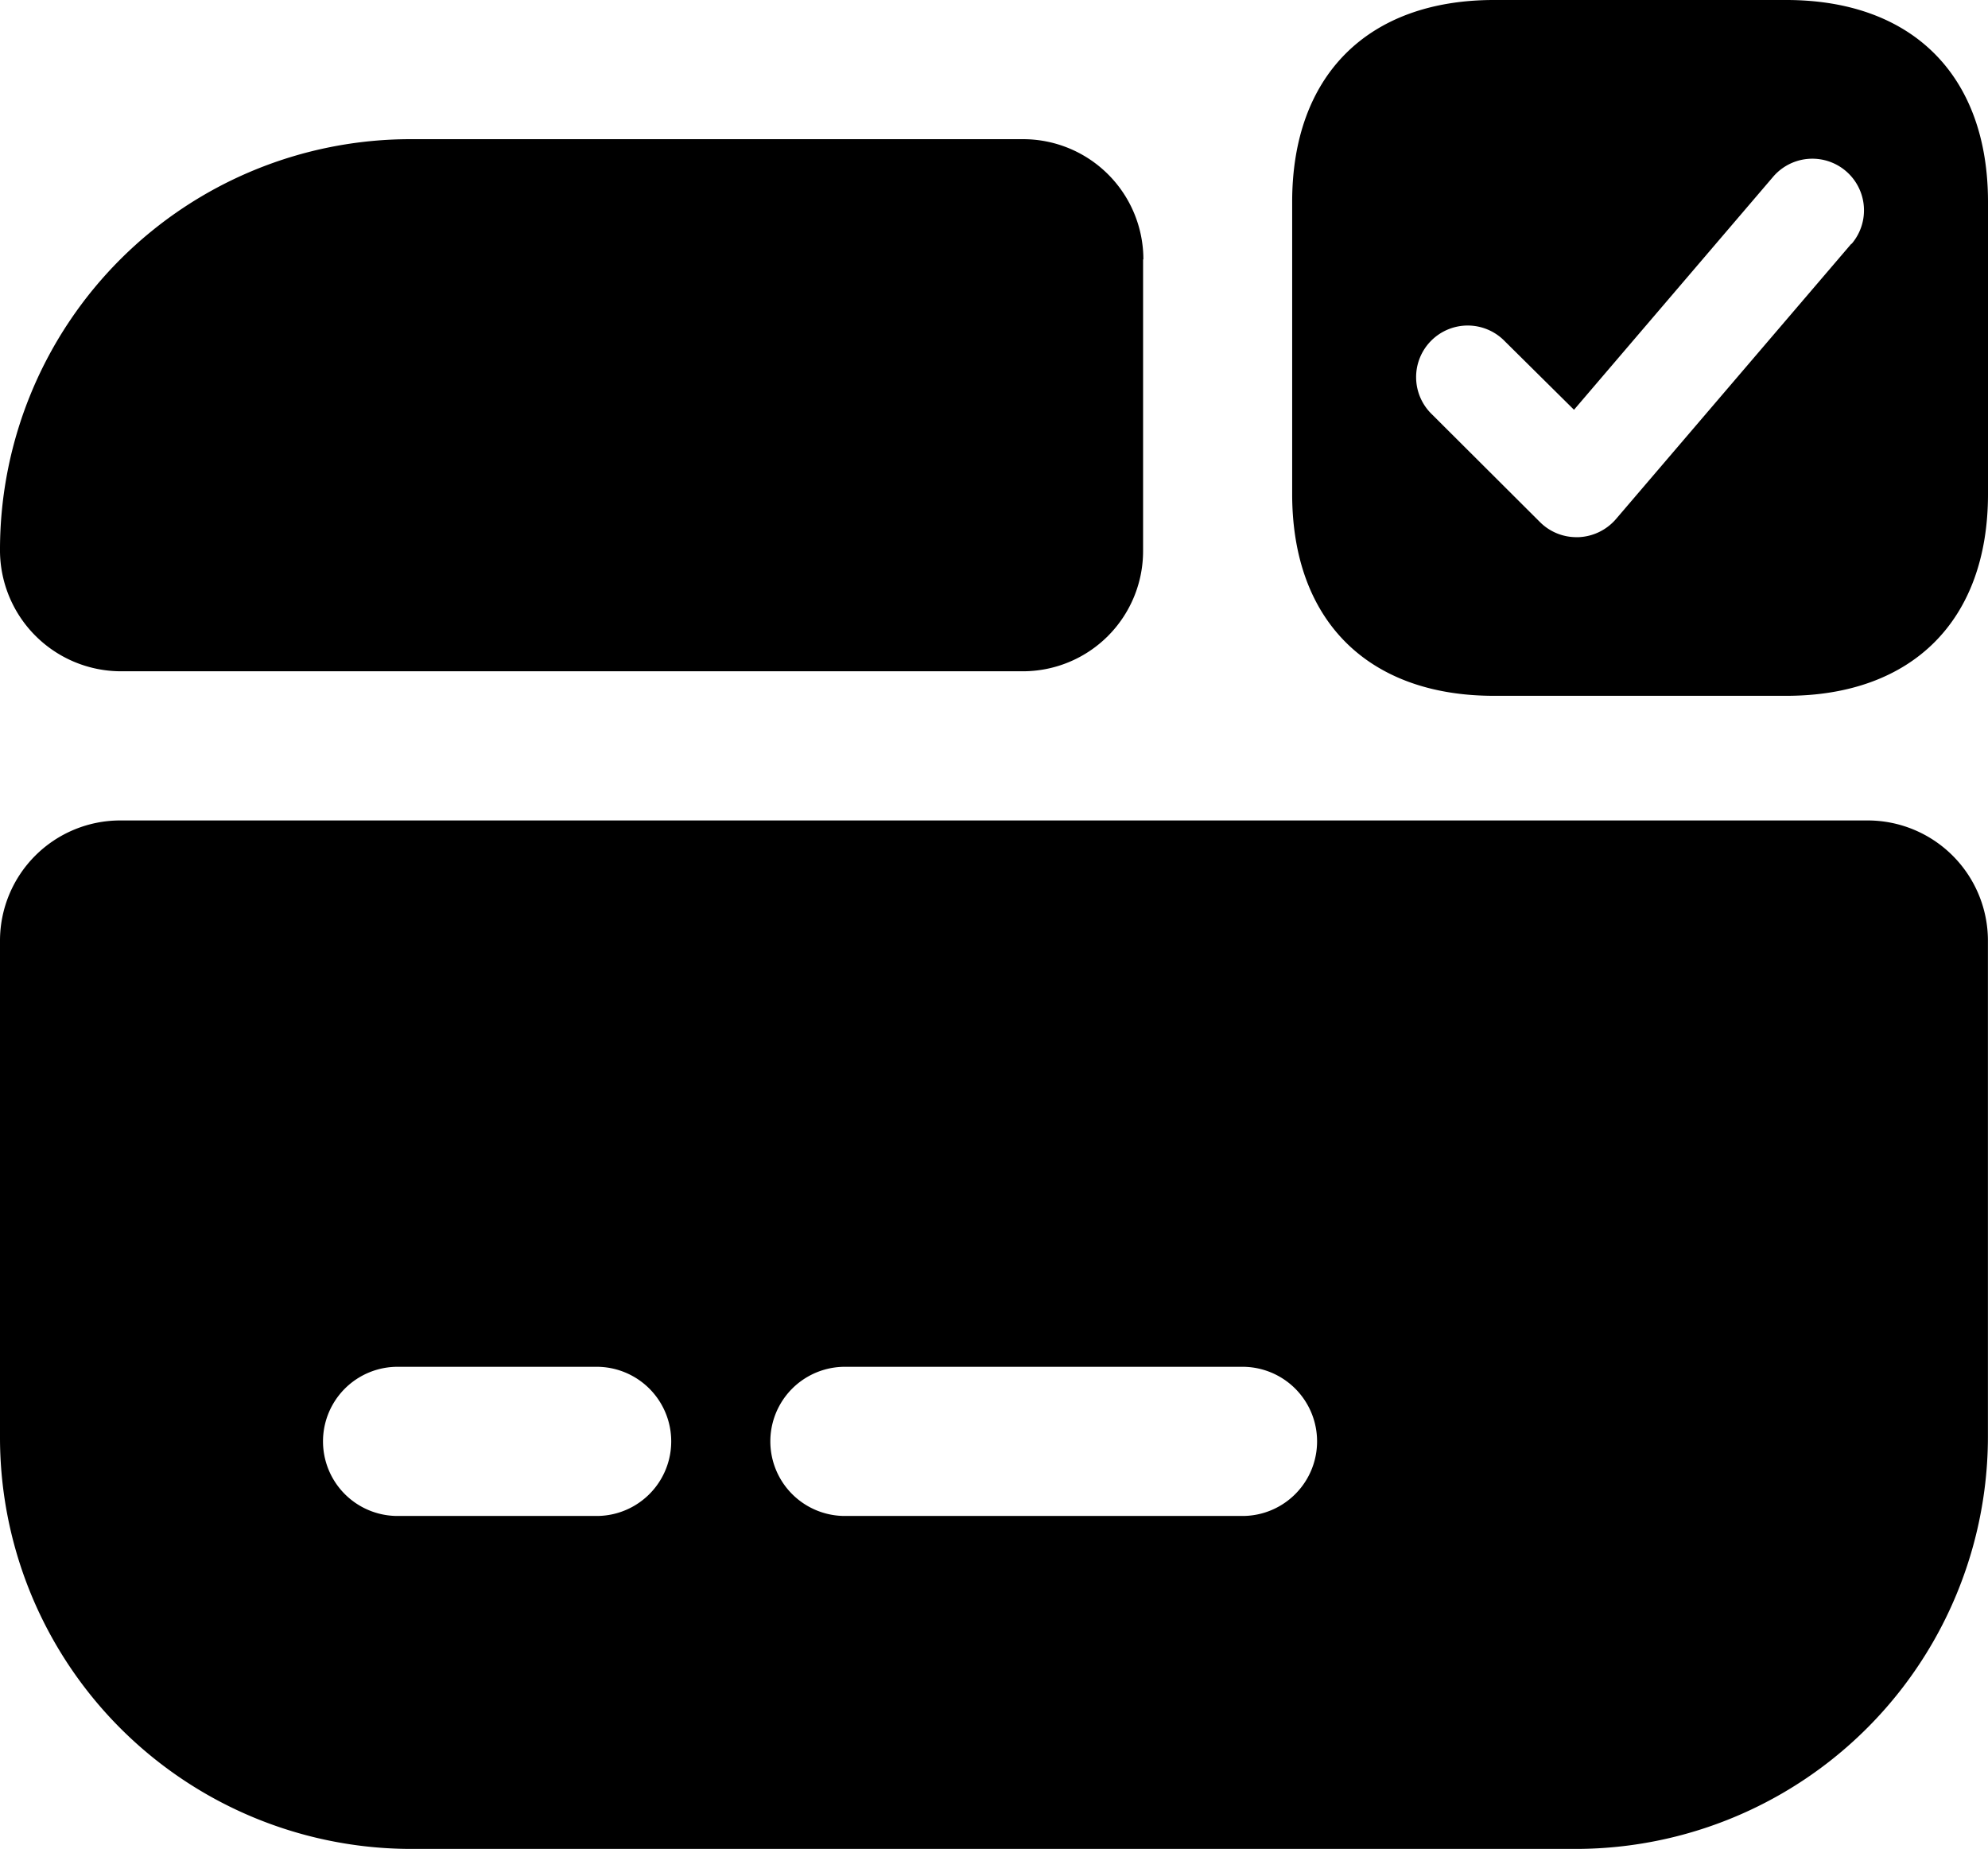
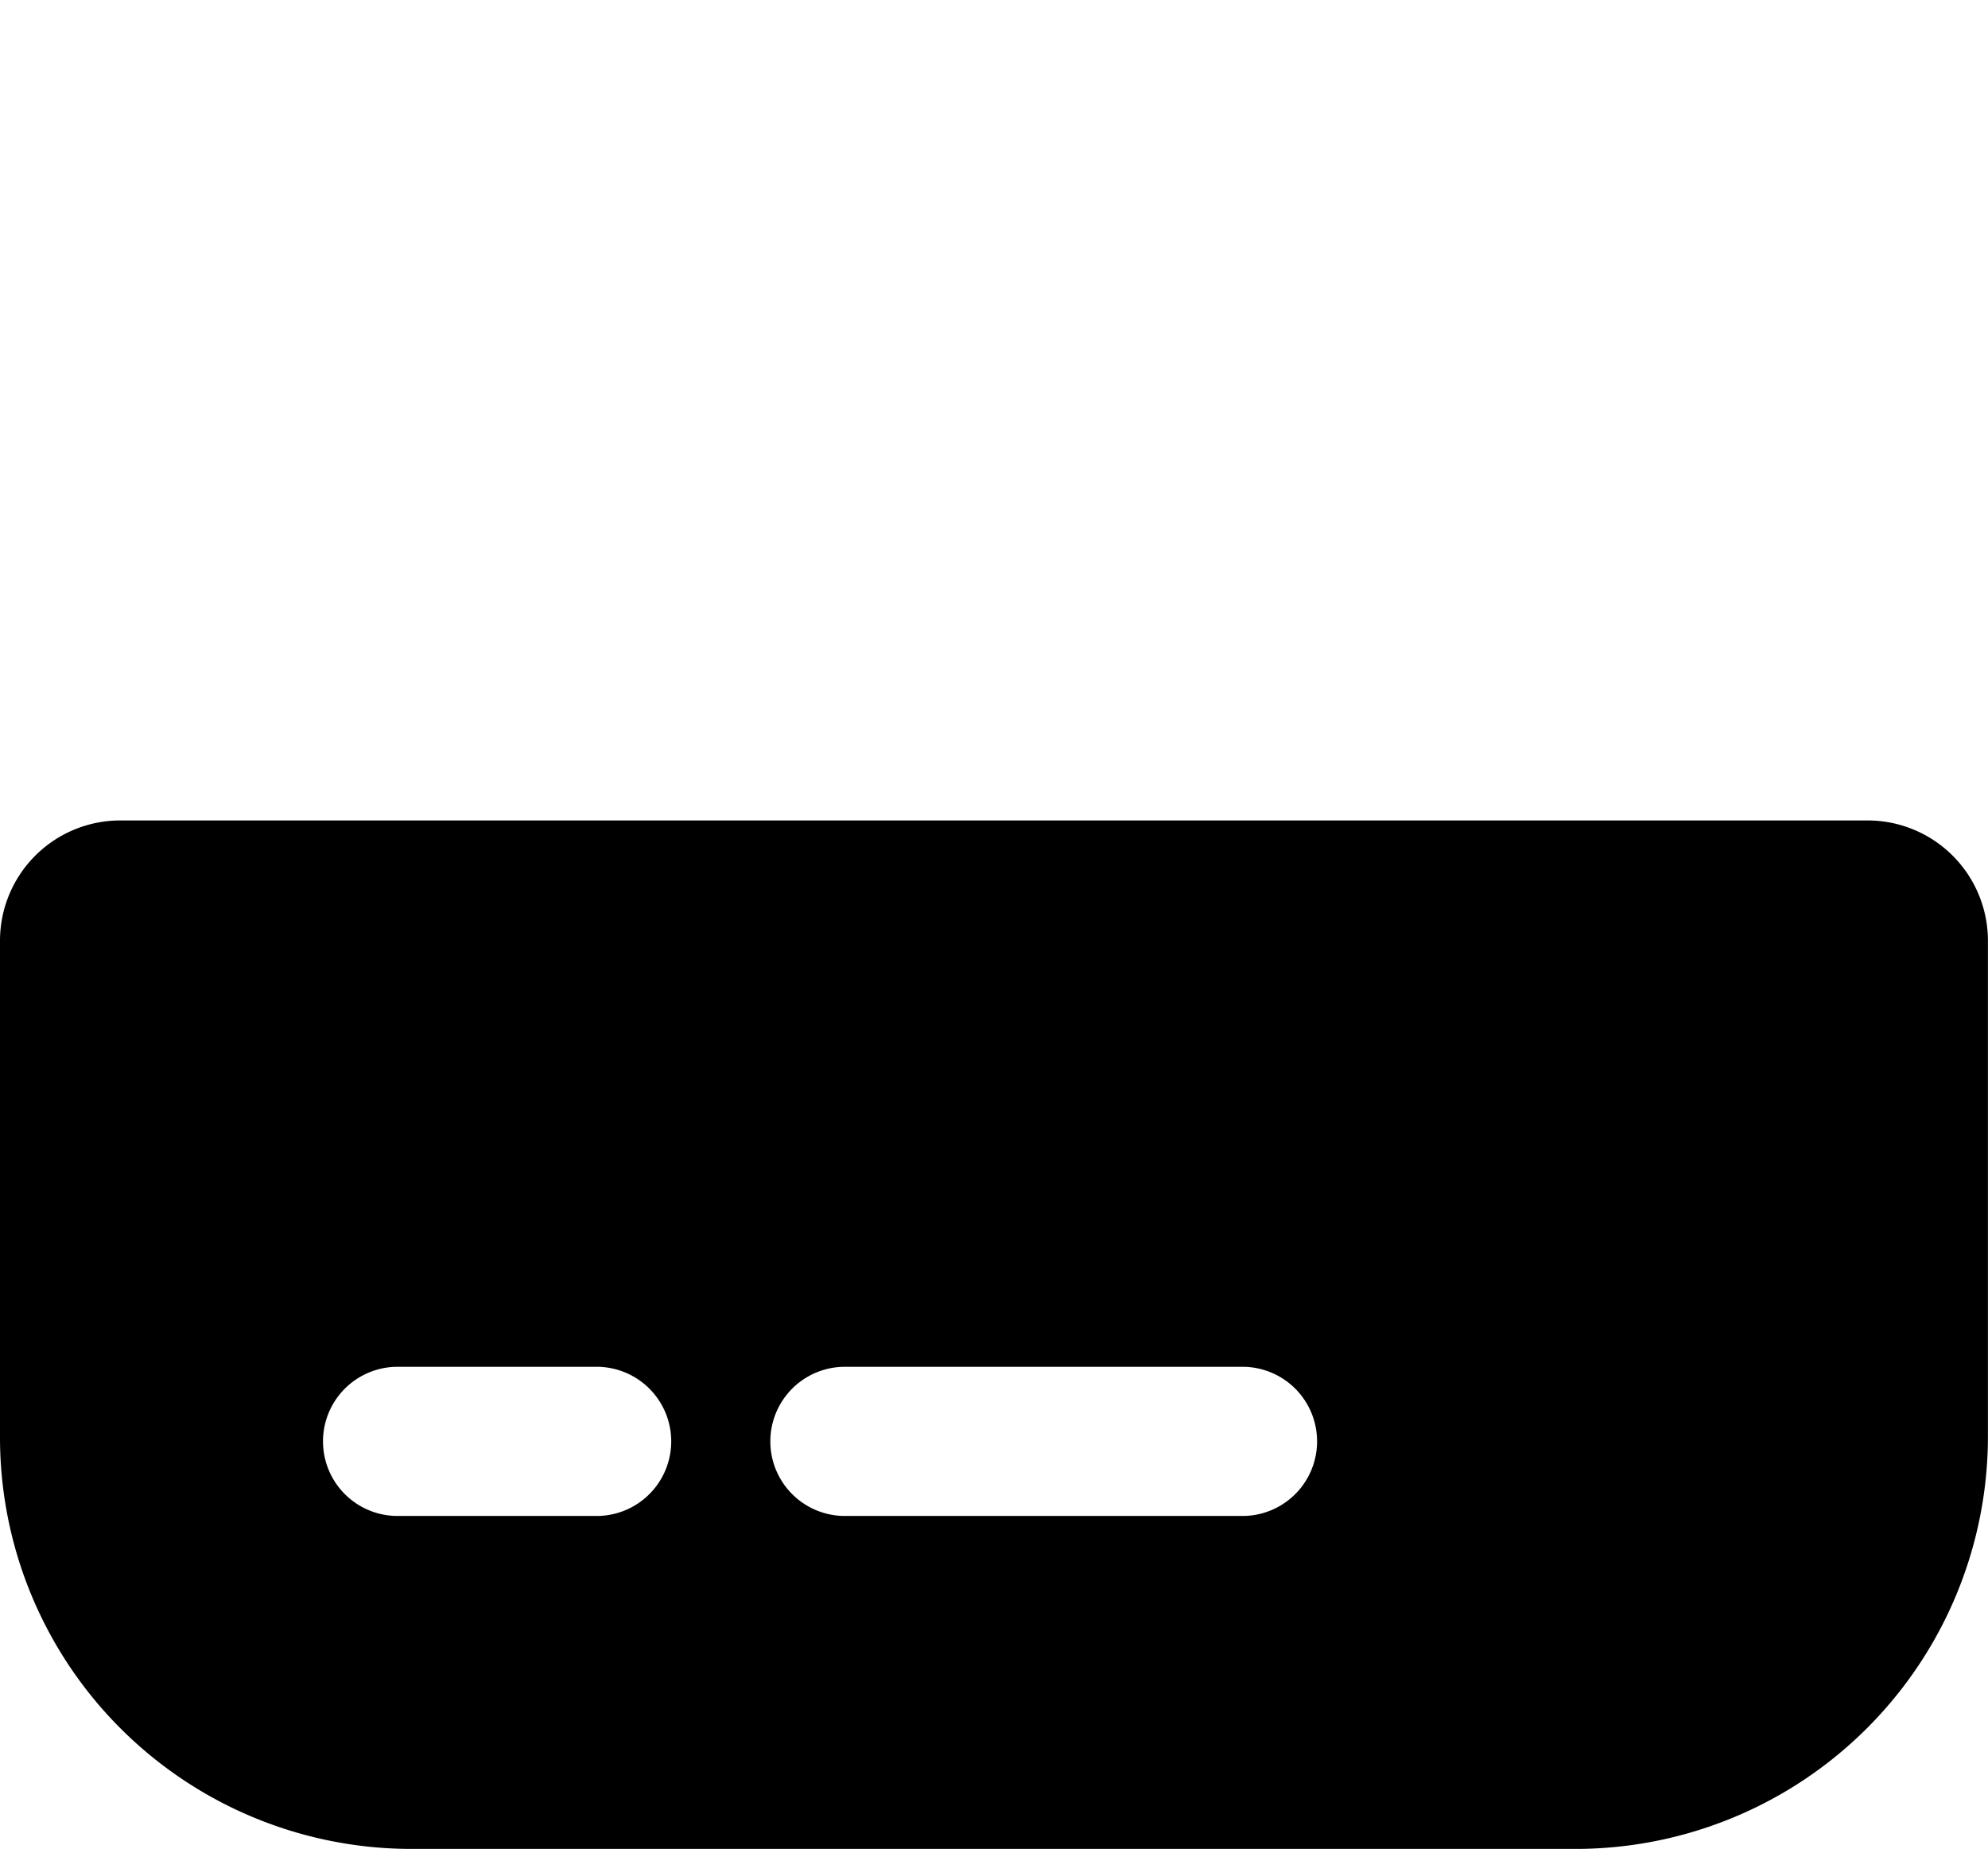
<svg xmlns="http://www.w3.org/2000/svg" viewBox="0 0 266.56 247.89">
  <g id="Capa_2" data-name="Capa 2">
    <g id="Capa_1-2" data-name="Capa 1">
      <g id="TPV-integrado1">
        <path d="M166.6,203.25H113.29a10,10,0,1,1,0-20H166.6a10,10,0,0,1,0,20m-86.63,0H53.31a10,10,0,0,1,0-20H80a10,10,0,0,1,0,20M0,126.08v66.64a55.17,55.17,0,0,0,55.18,55.17H211.24a55.31,55.31,0,0,0,55.31-55.31v-66.5A16.13,16.13,0,0,0,250.43,110H16.13A16.13,16.13,0,0,0,0,126.08" />
-         <path d="M153.27,34.78V73.83A16.12,16.12,0,0,1,137.14,90h-121A16.24,16.24,0,0,1,0,73.54,55.05,55.05,0,0,1,55.18,18.66h82a16.13,16.13,0,0,1,16.13,16.12" />
-         <path d="M248.23,32.69,216.67,69.6a7,7,0,0,1-5,2.42h-.29a6.9,6.9,0,0,1-4.87-2L192,55.55a6.92,6.92,0,1,1,9.76-9.81l9.29,9.2,26.7-31.24a6.92,6.92,0,0,1,10.52,9M239.5,0H200.32c-16.93,0-27.06,10.13-27.06,27.06V66.24c0,16.93,10.13,27.05,27.06,27.05H239.5c16.93,0,27.06-10.12,27.06-27.05V27.06C266.56,10.13,256.43,0,239.5,0" />
      </g>
    </g>
  </g>
</svg>